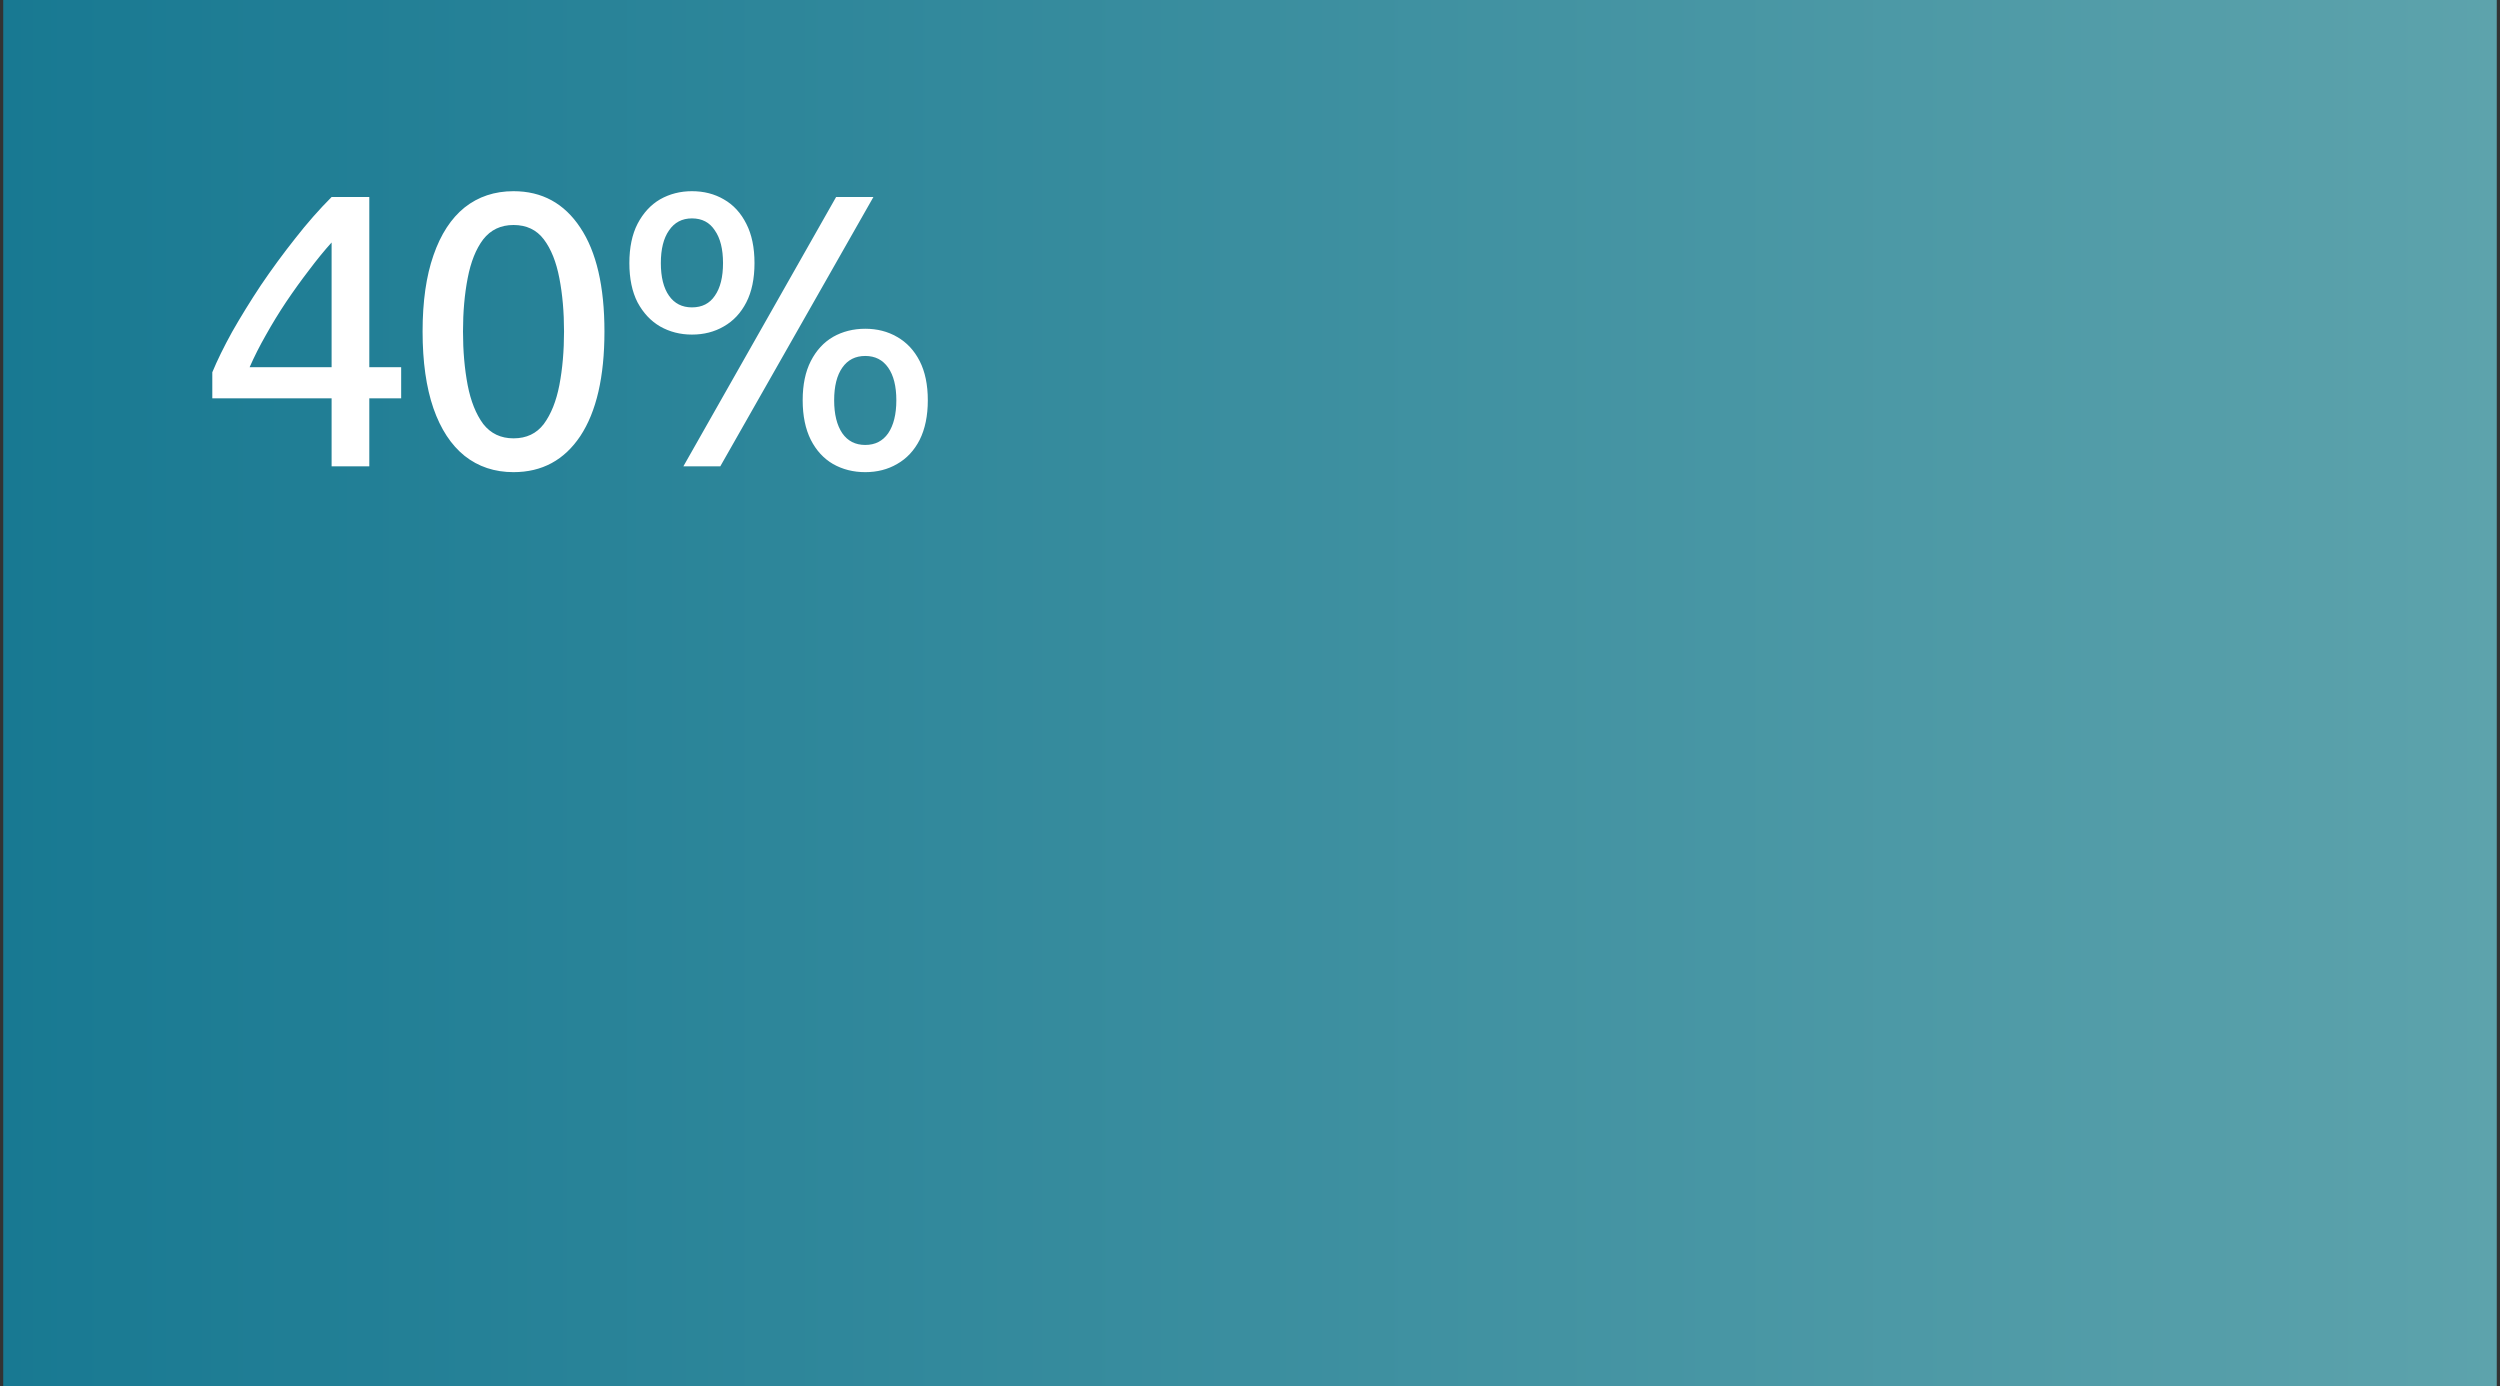
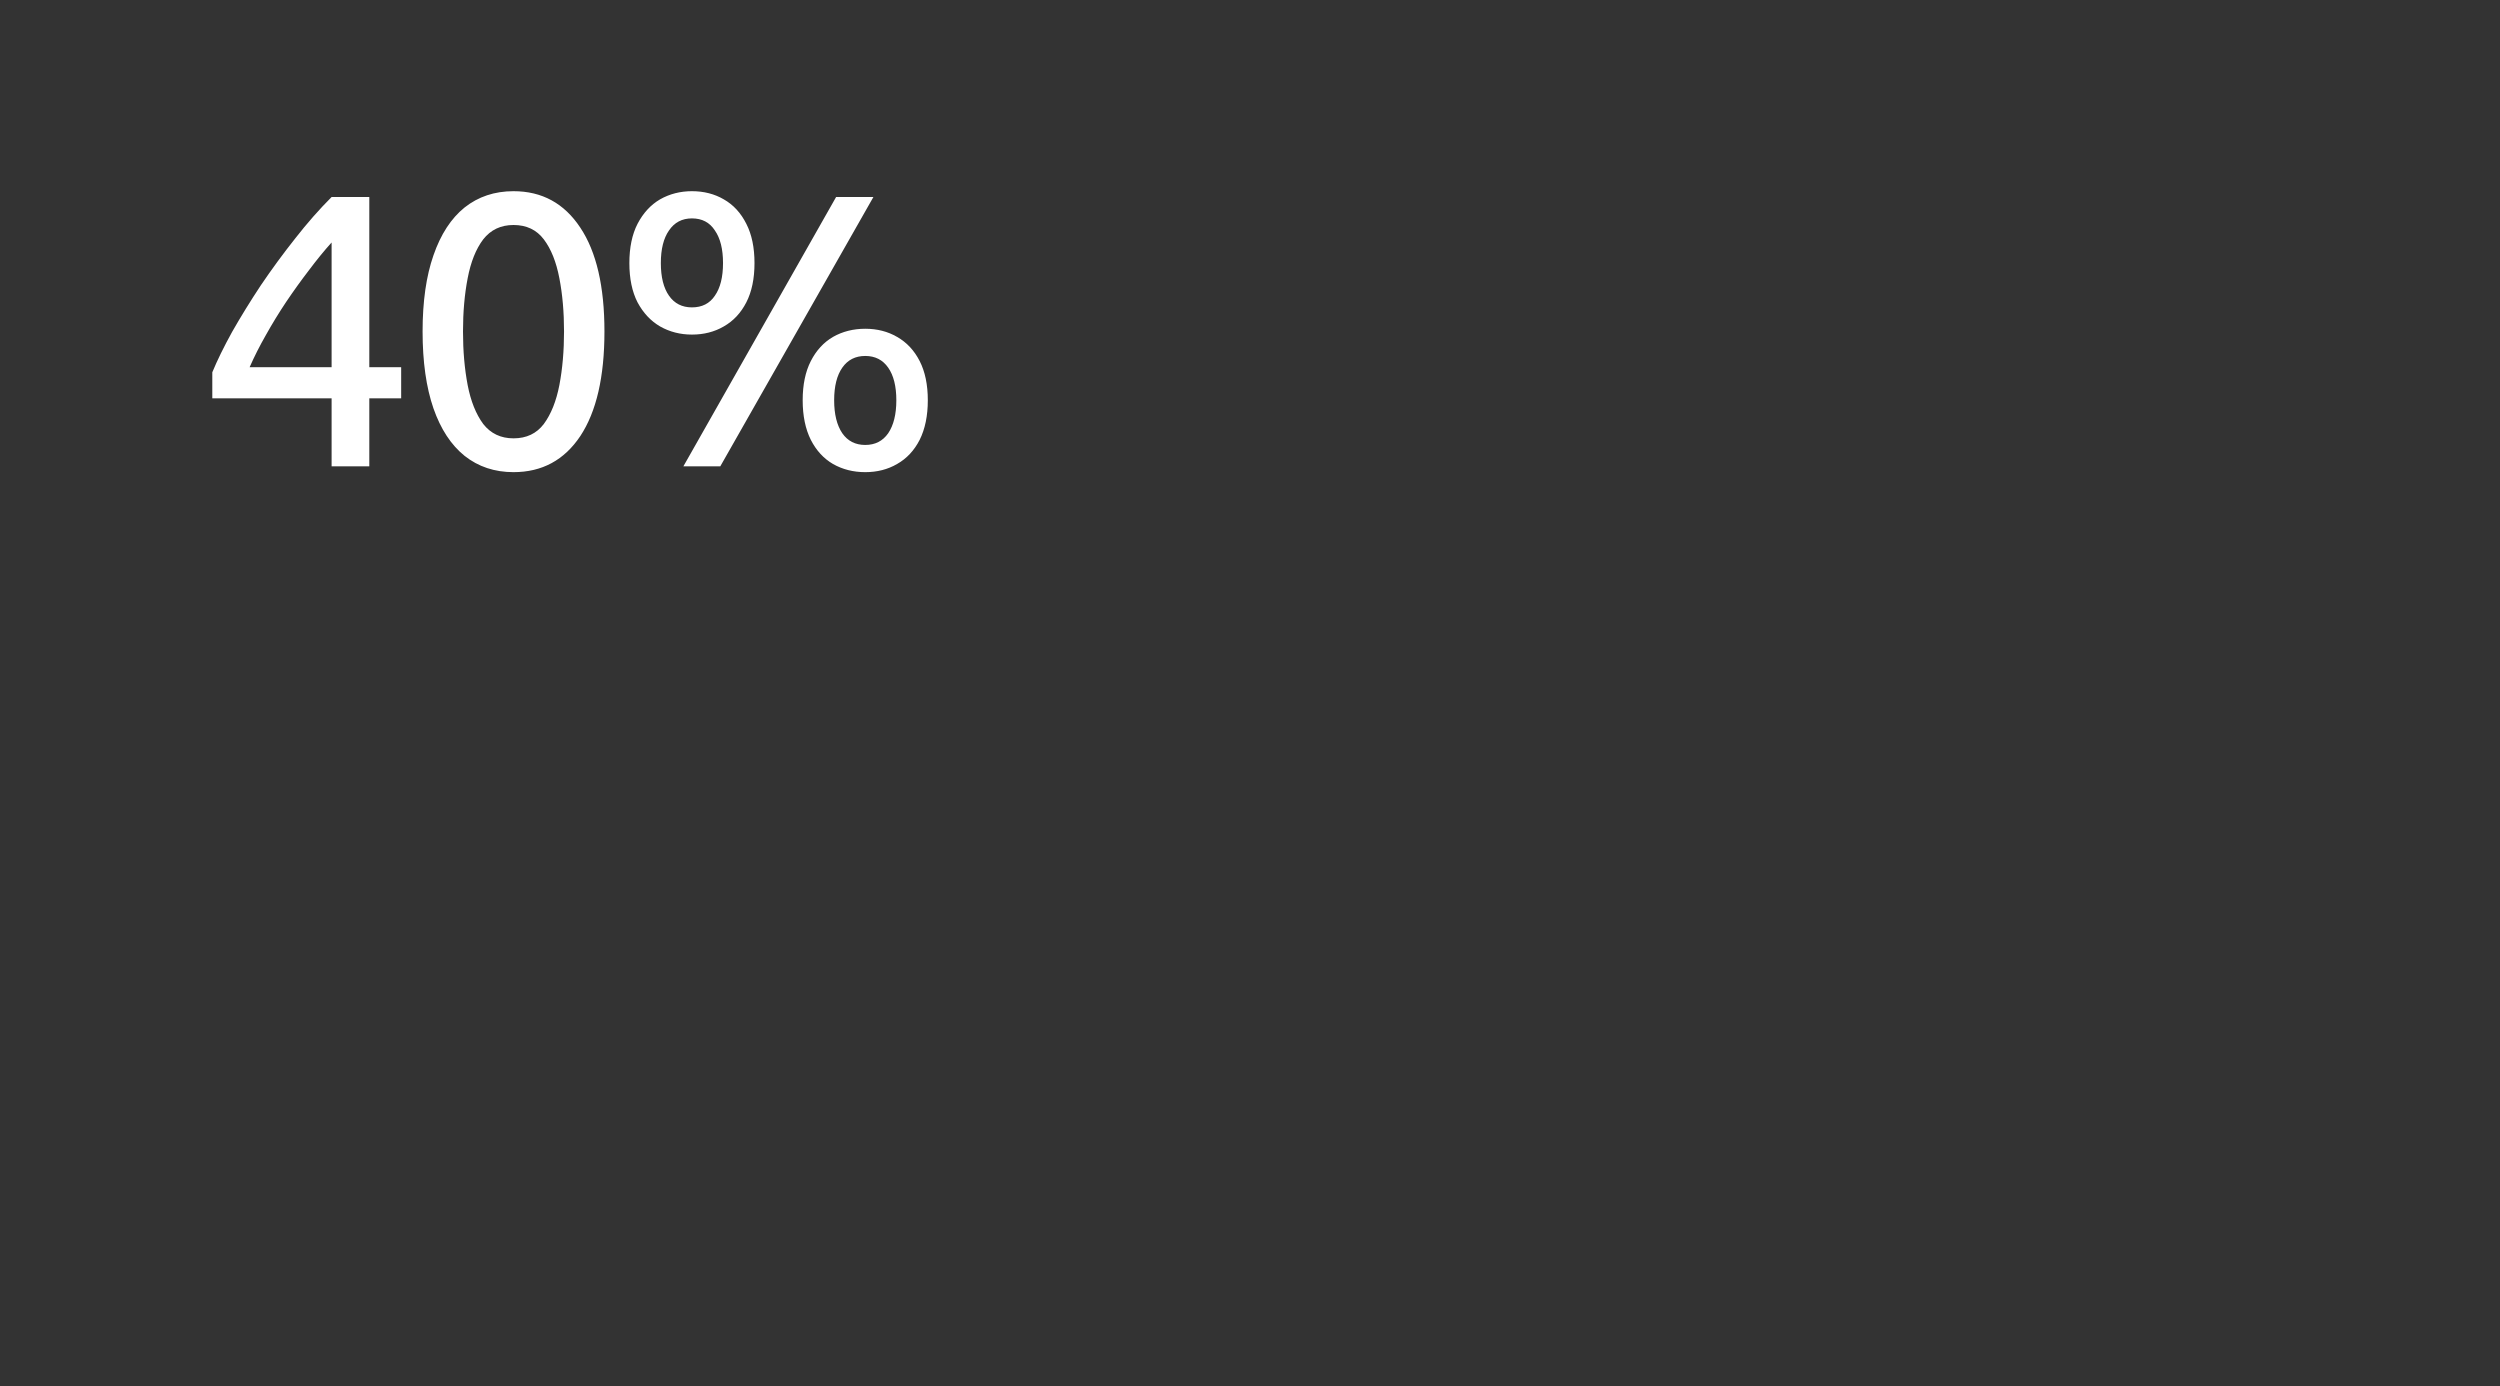
<svg xmlns="http://www.w3.org/2000/svg" fill="none" height="214" viewBox="0 0 386 214" width="386">
  <rect x="0" y="0" width="386" height="214" fill="#333333" stroke="none" />
-   <rect fill="url(#paint0_linear_47_461)" height="214" transform="translate(0.5)" width="385" />
  <path d="M51.2 72V61.5H32.78V57.48C33.54 55.64 34.56 53.56 35.84 51.24C37.16 48.92 38.64 46.52 40.28 44.04C41.96 41.56 43.72 39.16 45.56 36.84C47.4 34.48 49.28 32.34 51.2 30.42H57.02V56.7H61.94V61.5H57.02V72H51.2ZM38.54 56.7H51.2V37.44C50.08 38.68 48.92 40.1 47.72 41.7C46.52 43.26 45.34 44.9 44.18 46.62C43.06 48.3 42.02 50 41.06 51.72C40.1 53.4 39.26 55.06 38.54 56.7ZM79.287 72.9C76.367 72.9 73.847 72.06 71.727 70.38C69.647 68.7 68.047 66.26 66.927 63.06C65.807 59.82 65.247 55.86 65.247 51.18C65.247 46.54 65.807 42.62 66.927 39.42C68.047 36.18 69.647 33.72 71.727 32.04C73.847 30.36 76.367 29.52 79.287 29.52C83.687 29.52 87.127 31.4 89.607 35.16C92.087 38.88 93.327 44.22 93.327 51.18C93.327 58.18 92.087 63.56 89.607 67.32C87.127 71.04 83.687 72.9 79.287 72.9ZM79.287 67.68C81.287 67.68 82.847 66.94 83.967 65.46C85.087 63.94 85.887 61.94 86.367 59.46C86.847 56.94 87.087 54.18 87.087 51.18C87.087 48.18 86.847 45.44 86.367 42.96C85.887 40.44 85.087 38.44 83.967 36.96C82.847 35.48 81.287 34.74 79.287 34.74C77.327 34.74 75.767 35.48 74.607 36.96C73.487 38.44 72.687 40.44 72.207 42.96C71.727 45.44 71.487 48.18 71.487 51.18C71.487 54.18 71.727 56.94 72.207 59.46C72.687 61.94 73.487 63.94 74.607 65.46C75.767 66.94 77.327 67.68 79.287 67.68ZM105.514 72L129.094 30.42H134.854L111.214 72H105.514ZM106.834 51.66C105.034 51.66 103.394 51.24 101.914 50.4C100.474 49.56 99.314 48.32 98.434 46.68C97.594 45.04 97.174 43.02 97.174 40.62C97.174 38.22 97.594 36.2 98.434 34.56C99.314 32.88 100.474 31.62 101.914 30.78C103.394 29.94 105.034 29.52 106.834 29.52C108.674 29.52 110.314 29.94 111.754 30.78C113.234 31.62 114.394 32.88 115.234 34.56C116.074 36.2 116.494 38.22 116.494 40.62C116.494 43.02 116.074 45.04 115.234 46.68C114.394 48.32 113.234 49.56 111.754 50.4C110.314 51.24 108.674 51.66 106.834 51.66ZM106.834 47.46C108.394 47.46 109.574 46.86 110.374 45.66C111.214 44.46 111.634 42.78 111.634 40.62C111.634 38.46 111.214 36.78 110.374 35.58C109.574 34.34 108.394 33.72 106.834 33.72C105.314 33.72 104.134 34.34 103.294 35.58C102.454 36.78 102.034 38.46 102.034 40.62C102.034 42.78 102.454 44.46 103.294 45.66C104.134 46.86 105.314 47.46 106.834 47.46ZM133.594 72.9C131.754 72.9 130.094 72.48 128.614 71.64C127.174 70.8 126.034 69.56 125.194 67.92C124.354 66.24 123.934 64.2 123.934 61.8C123.934 59.4 124.354 57.38 125.194 55.74C126.034 54.1 127.174 52.86 128.614 52.02C130.094 51.18 131.754 50.76 133.594 50.76C135.434 50.76 137.074 51.18 138.514 52.02C139.994 52.86 141.154 54.1 141.994 55.74C142.834 57.38 143.254 59.4 143.254 61.8C143.254 64.2 142.834 66.24 141.994 67.92C141.154 69.56 139.994 70.8 138.514 71.64C137.074 72.48 135.434 72.9 133.594 72.9ZM133.594 68.7C135.114 68.7 136.294 68.1 137.134 66.9C137.974 65.66 138.394 63.96 138.394 61.8C138.394 59.64 137.974 57.96 137.134 56.76C136.294 55.56 135.114 54.96 133.594 54.96C132.074 54.96 130.894 55.56 130.054 56.76C129.214 57.96 128.794 59.64 128.794 61.8C128.794 63.96 129.214 65.66 130.054 66.9C130.894 68.1 132.074 68.7 133.594 68.7Z" fill="white" />
  <defs>
    <linearGradient gradientUnits="userSpaceOnUse" id="paint0_linear_47_461" x1="0" x2="385" y1="107" y2="107">
      <stop stop-color="#187992" />
      <stop offset="1" stop-color="#5DA3AC" />
    </linearGradient>
  </defs>
</svg>